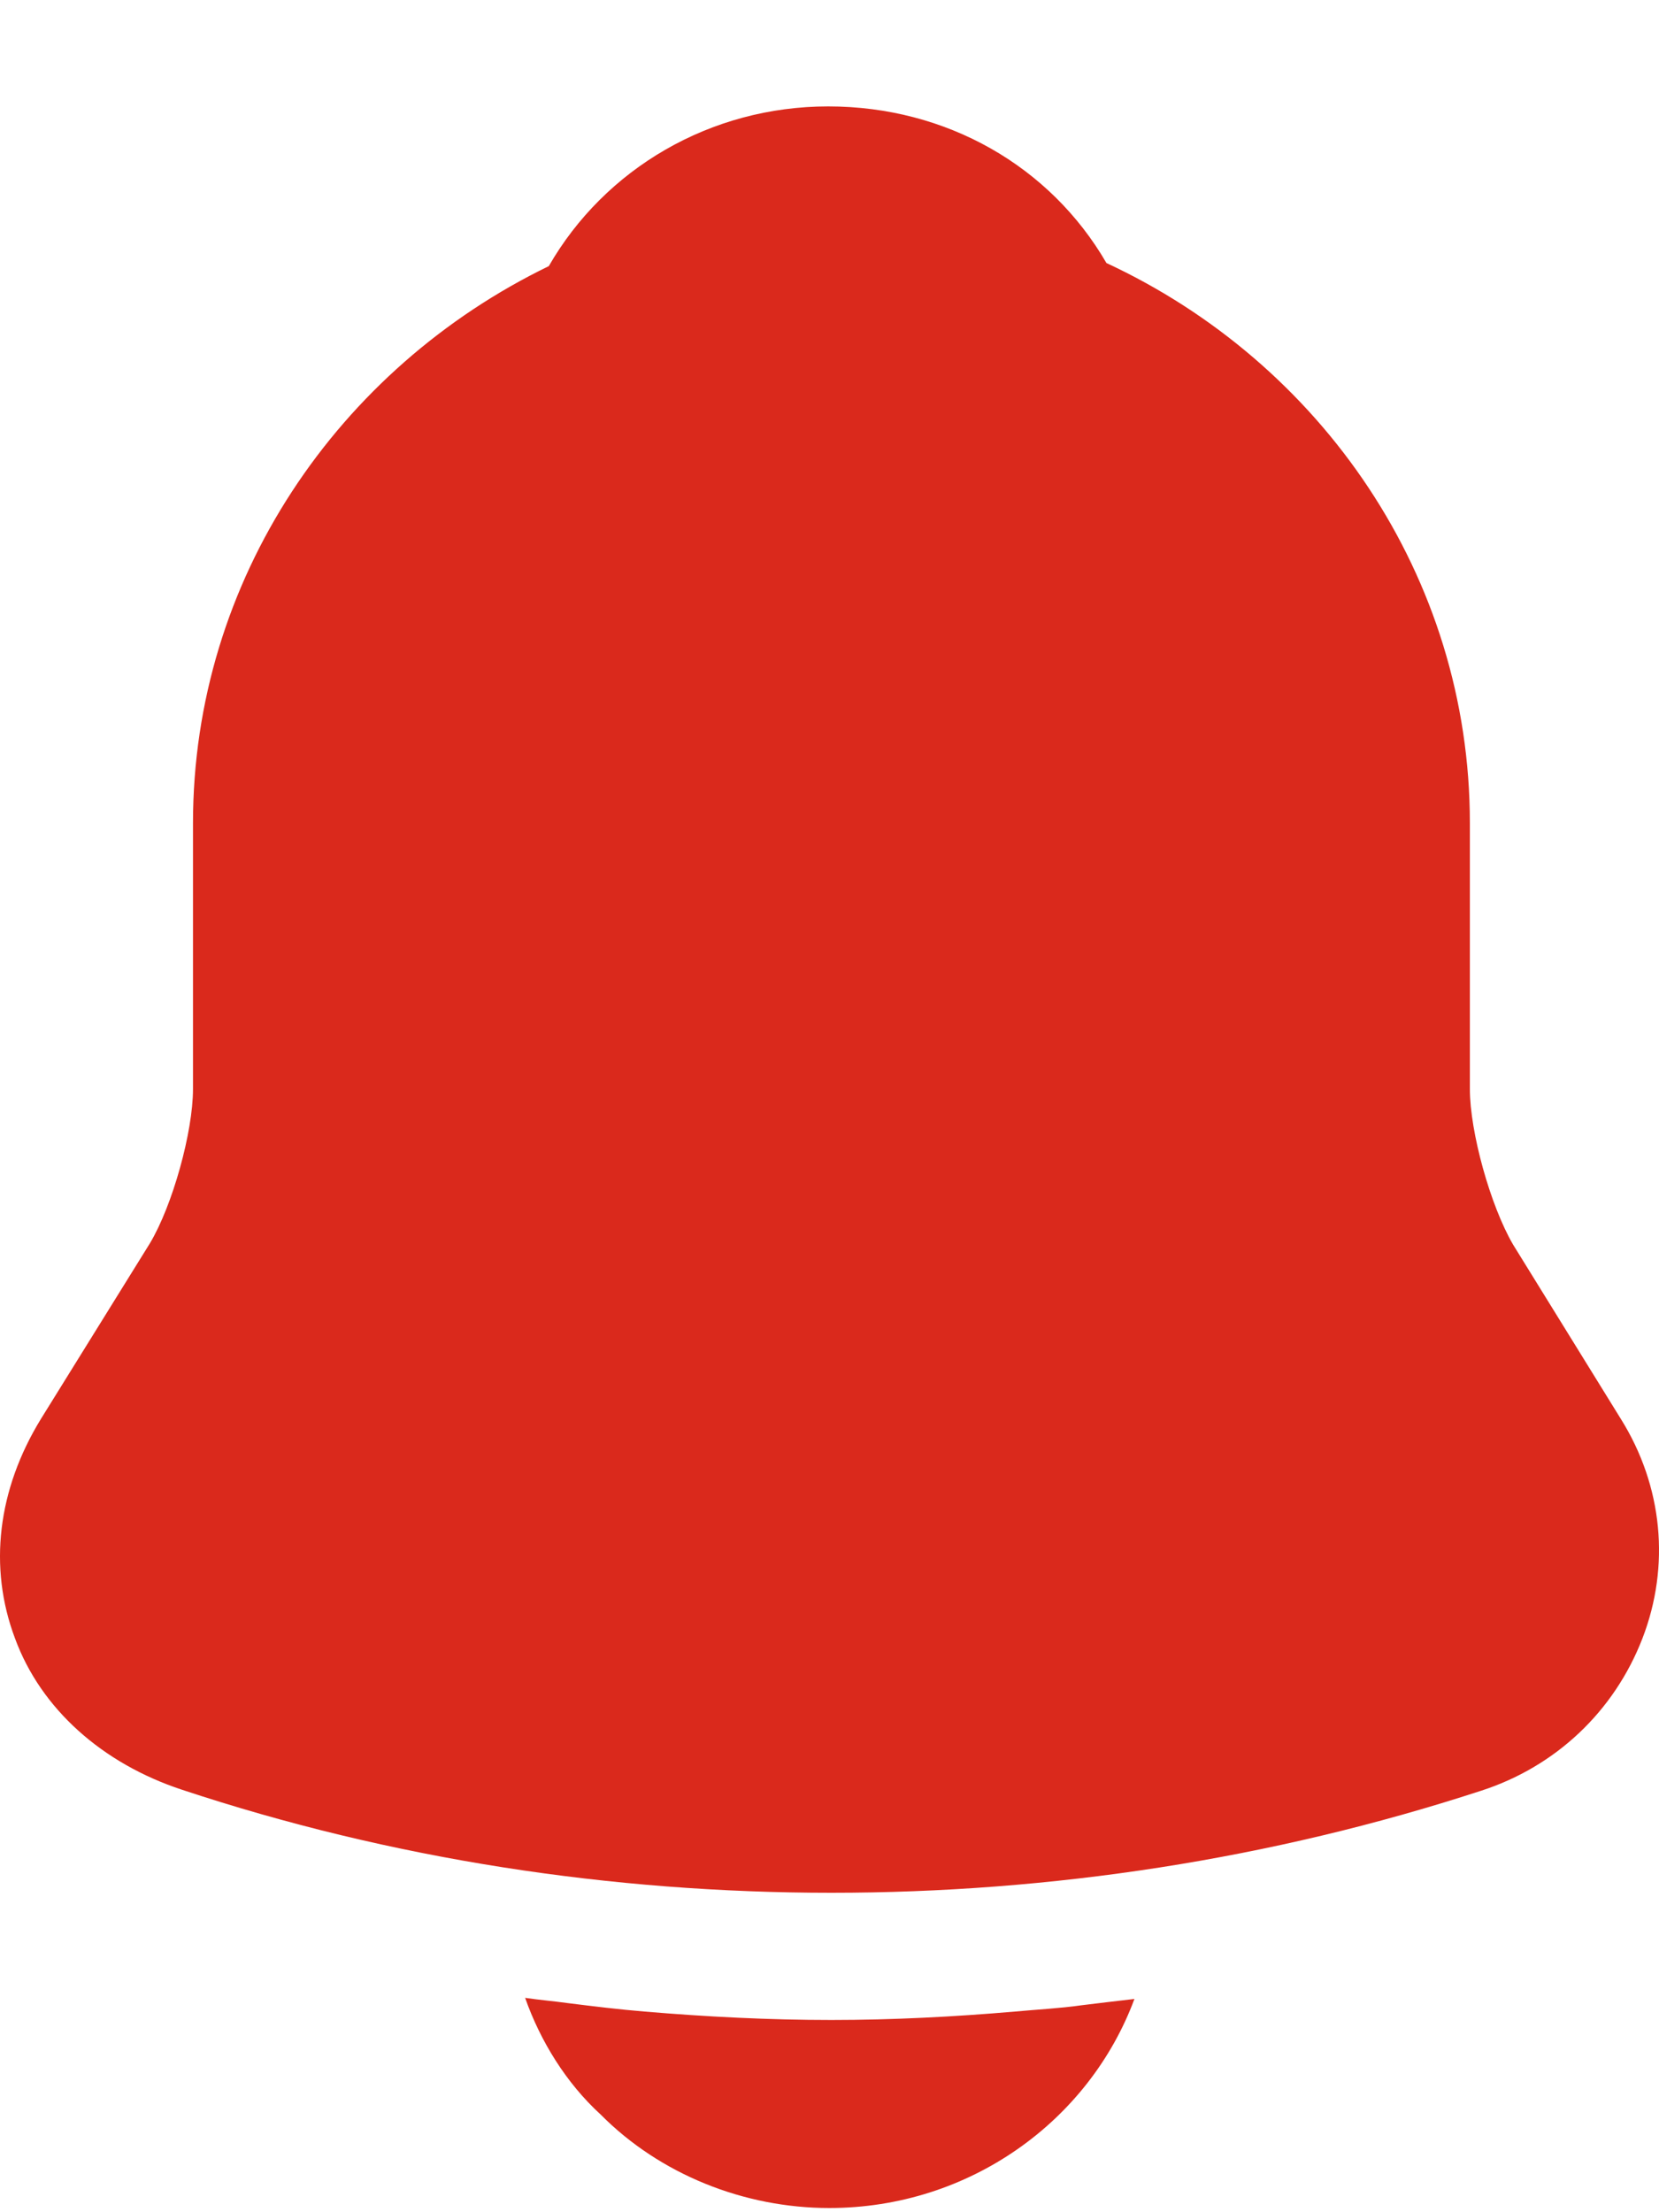
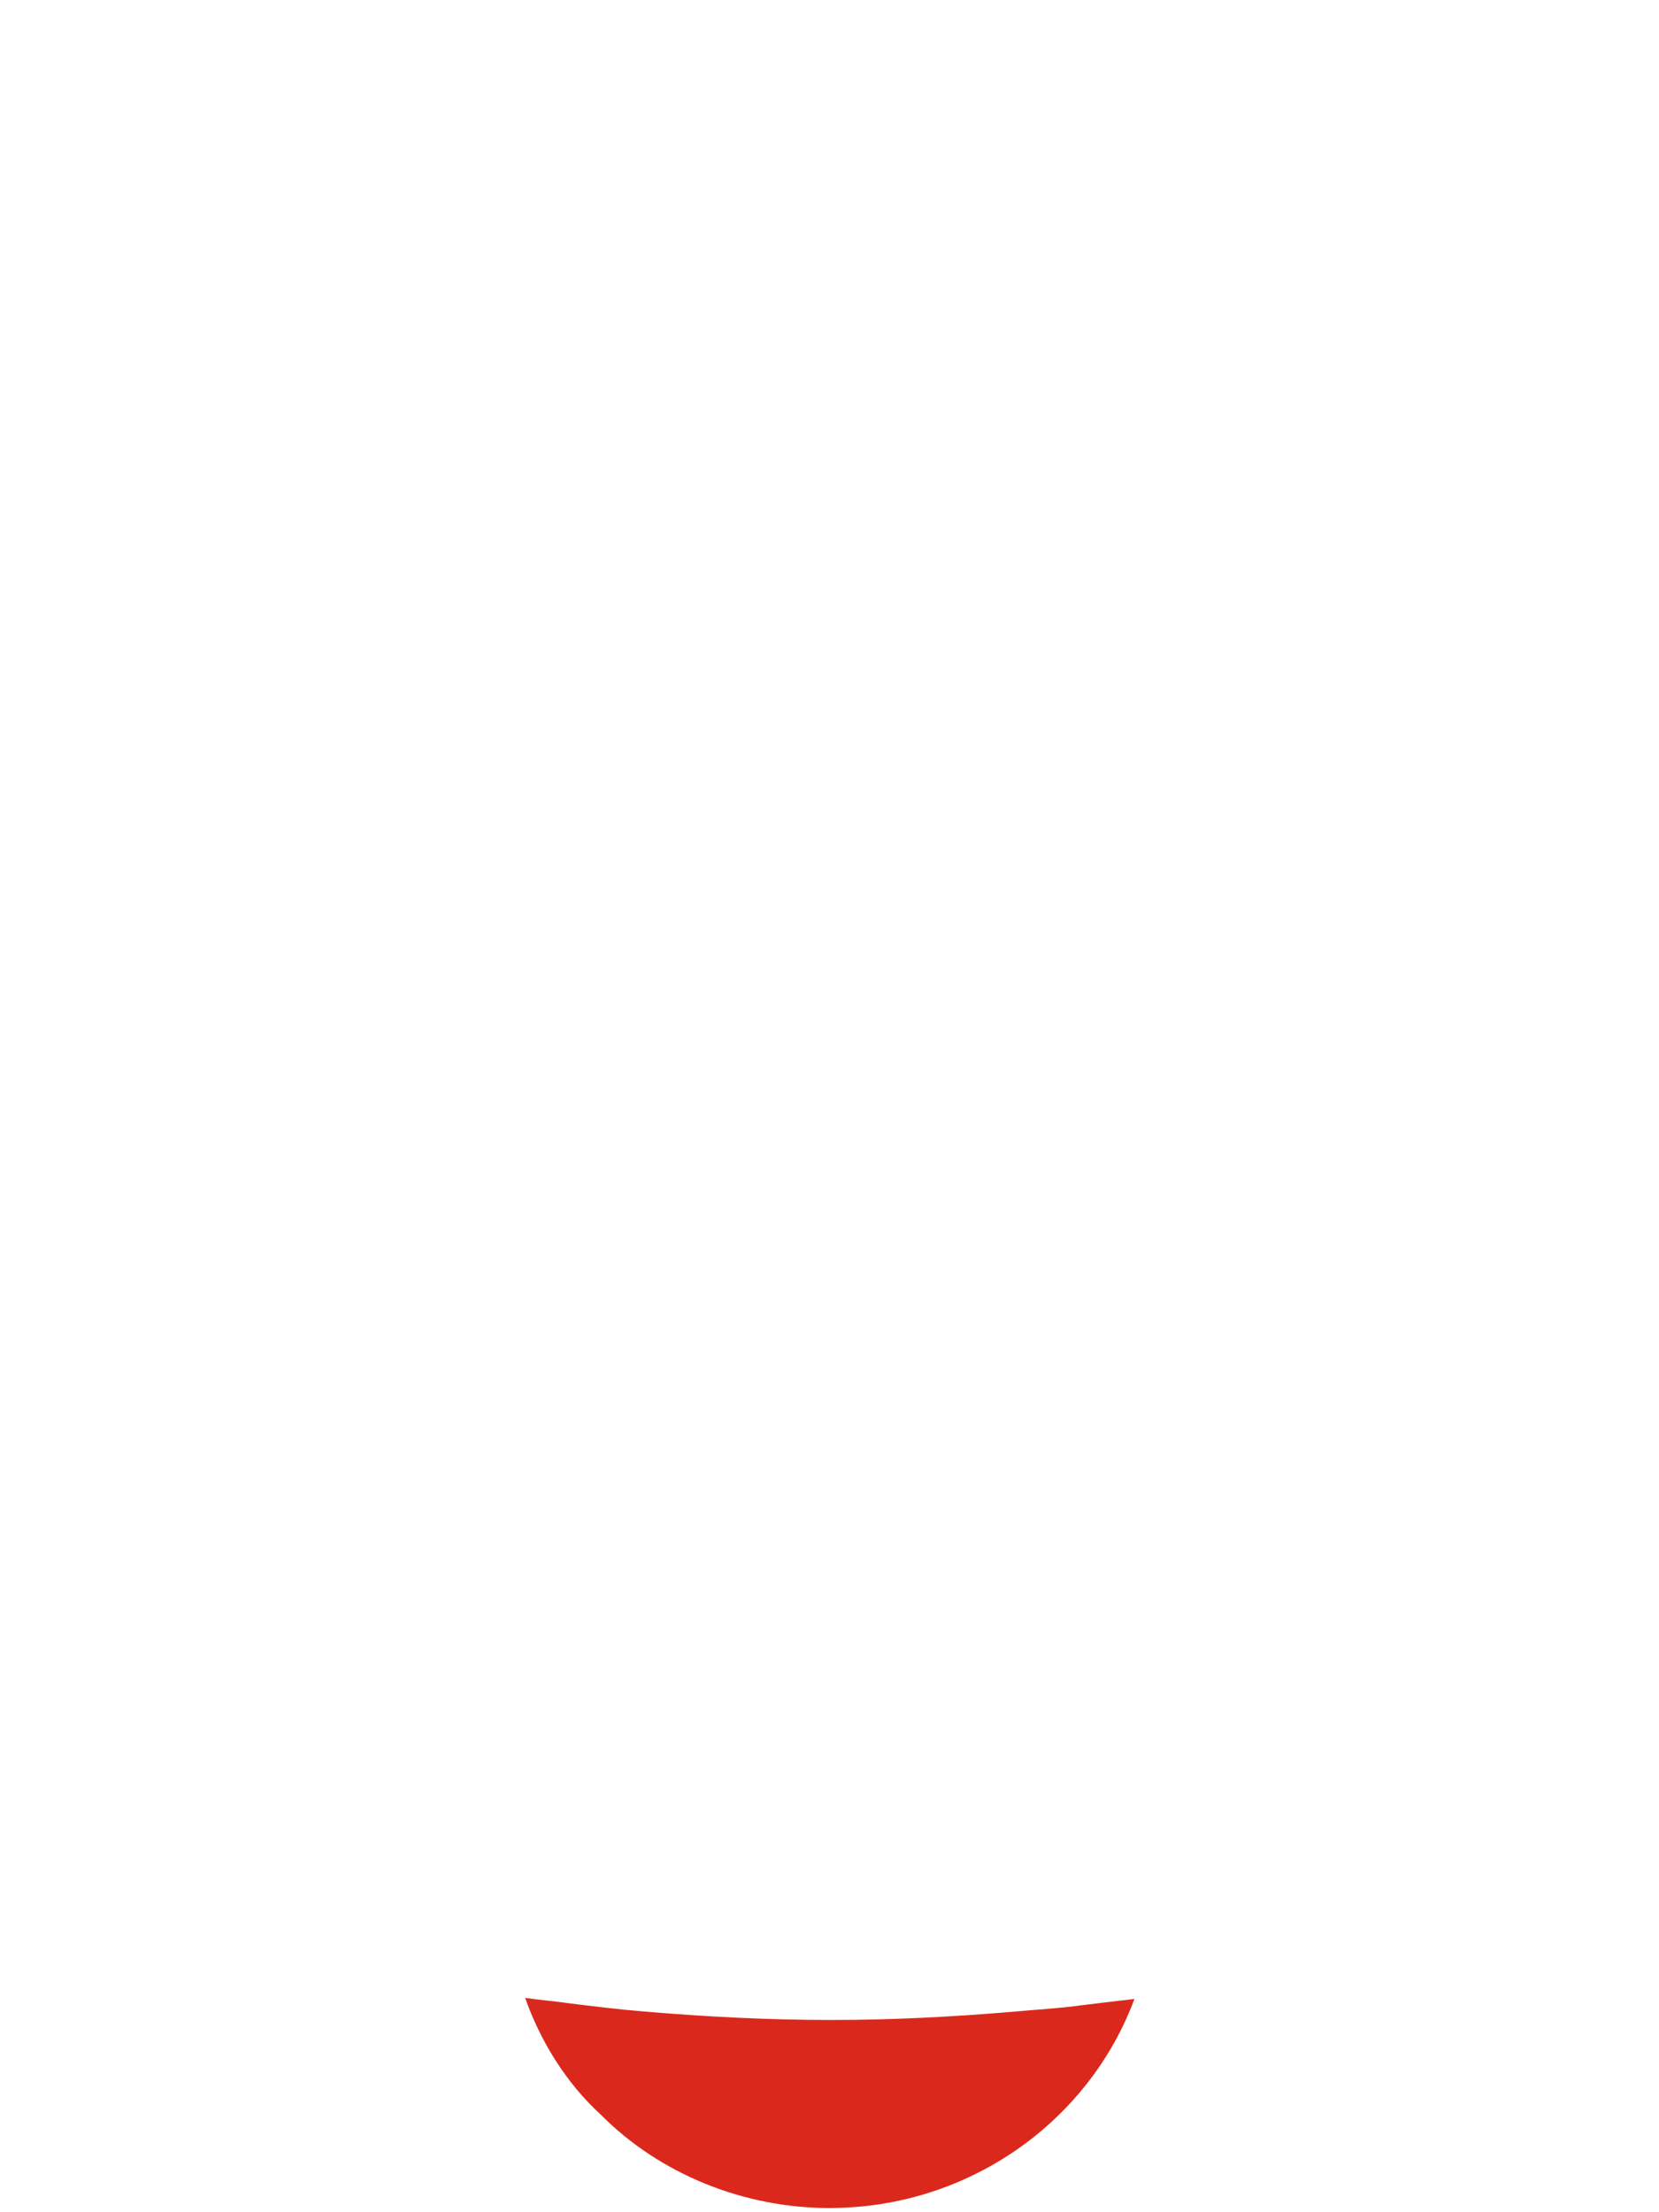
<svg xmlns="http://www.w3.org/2000/svg" width="15" height="20" viewBox="0 0 15 20" fill="none">
-   <path d="M14.655 12.828L13.68 11.251C13.475 10.899 13.29 10.234 13.29 9.845V7.441C13.29 5.209 11.944 3.28 10.004 2.378C9.497 1.504 8.56 0.962 7.488 0.962C6.425 0.962 5.47 1.523 4.962 2.406C3.061 3.328 1.745 5.237 1.745 7.441V9.845C1.745 10.234 1.56 10.899 1.355 11.241L0.37 12.828C-0.02 13.464 -0.108 14.167 0.136 14.813C0.37 15.45 0.926 15.944 1.647 16.181C3.539 16.808 5.528 17.112 7.517 17.112C9.506 17.112 11.495 16.808 13.387 16.191C14.069 15.972 14.596 15.469 14.85 14.813C15.103 14.158 15.035 13.436 14.655 12.828Z" fill="#DA291C" />
  <path d="M10.257 18.072C9.848 19.174 8.765 19.962 7.498 19.962C6.728 19.962 5.967 19.658 5.431 19.117C5.119 18.832 4.885 18.452 4.748 18.062C4.875 18.081 5.002 18.091 5.138 18.11C5.362 18.138 5.596 18.167 5.83 18.186C6.386 18.233 6.952 18.262 7.517 18.262C8.073 18.262 8.629 18.233 9.175 18.186C9.38 18.167 9.584 18.157 9.779 18.129C9.935 18.11 10.091 18.091 10.257 18.072Z" fill="#DA291C" />
</svg>